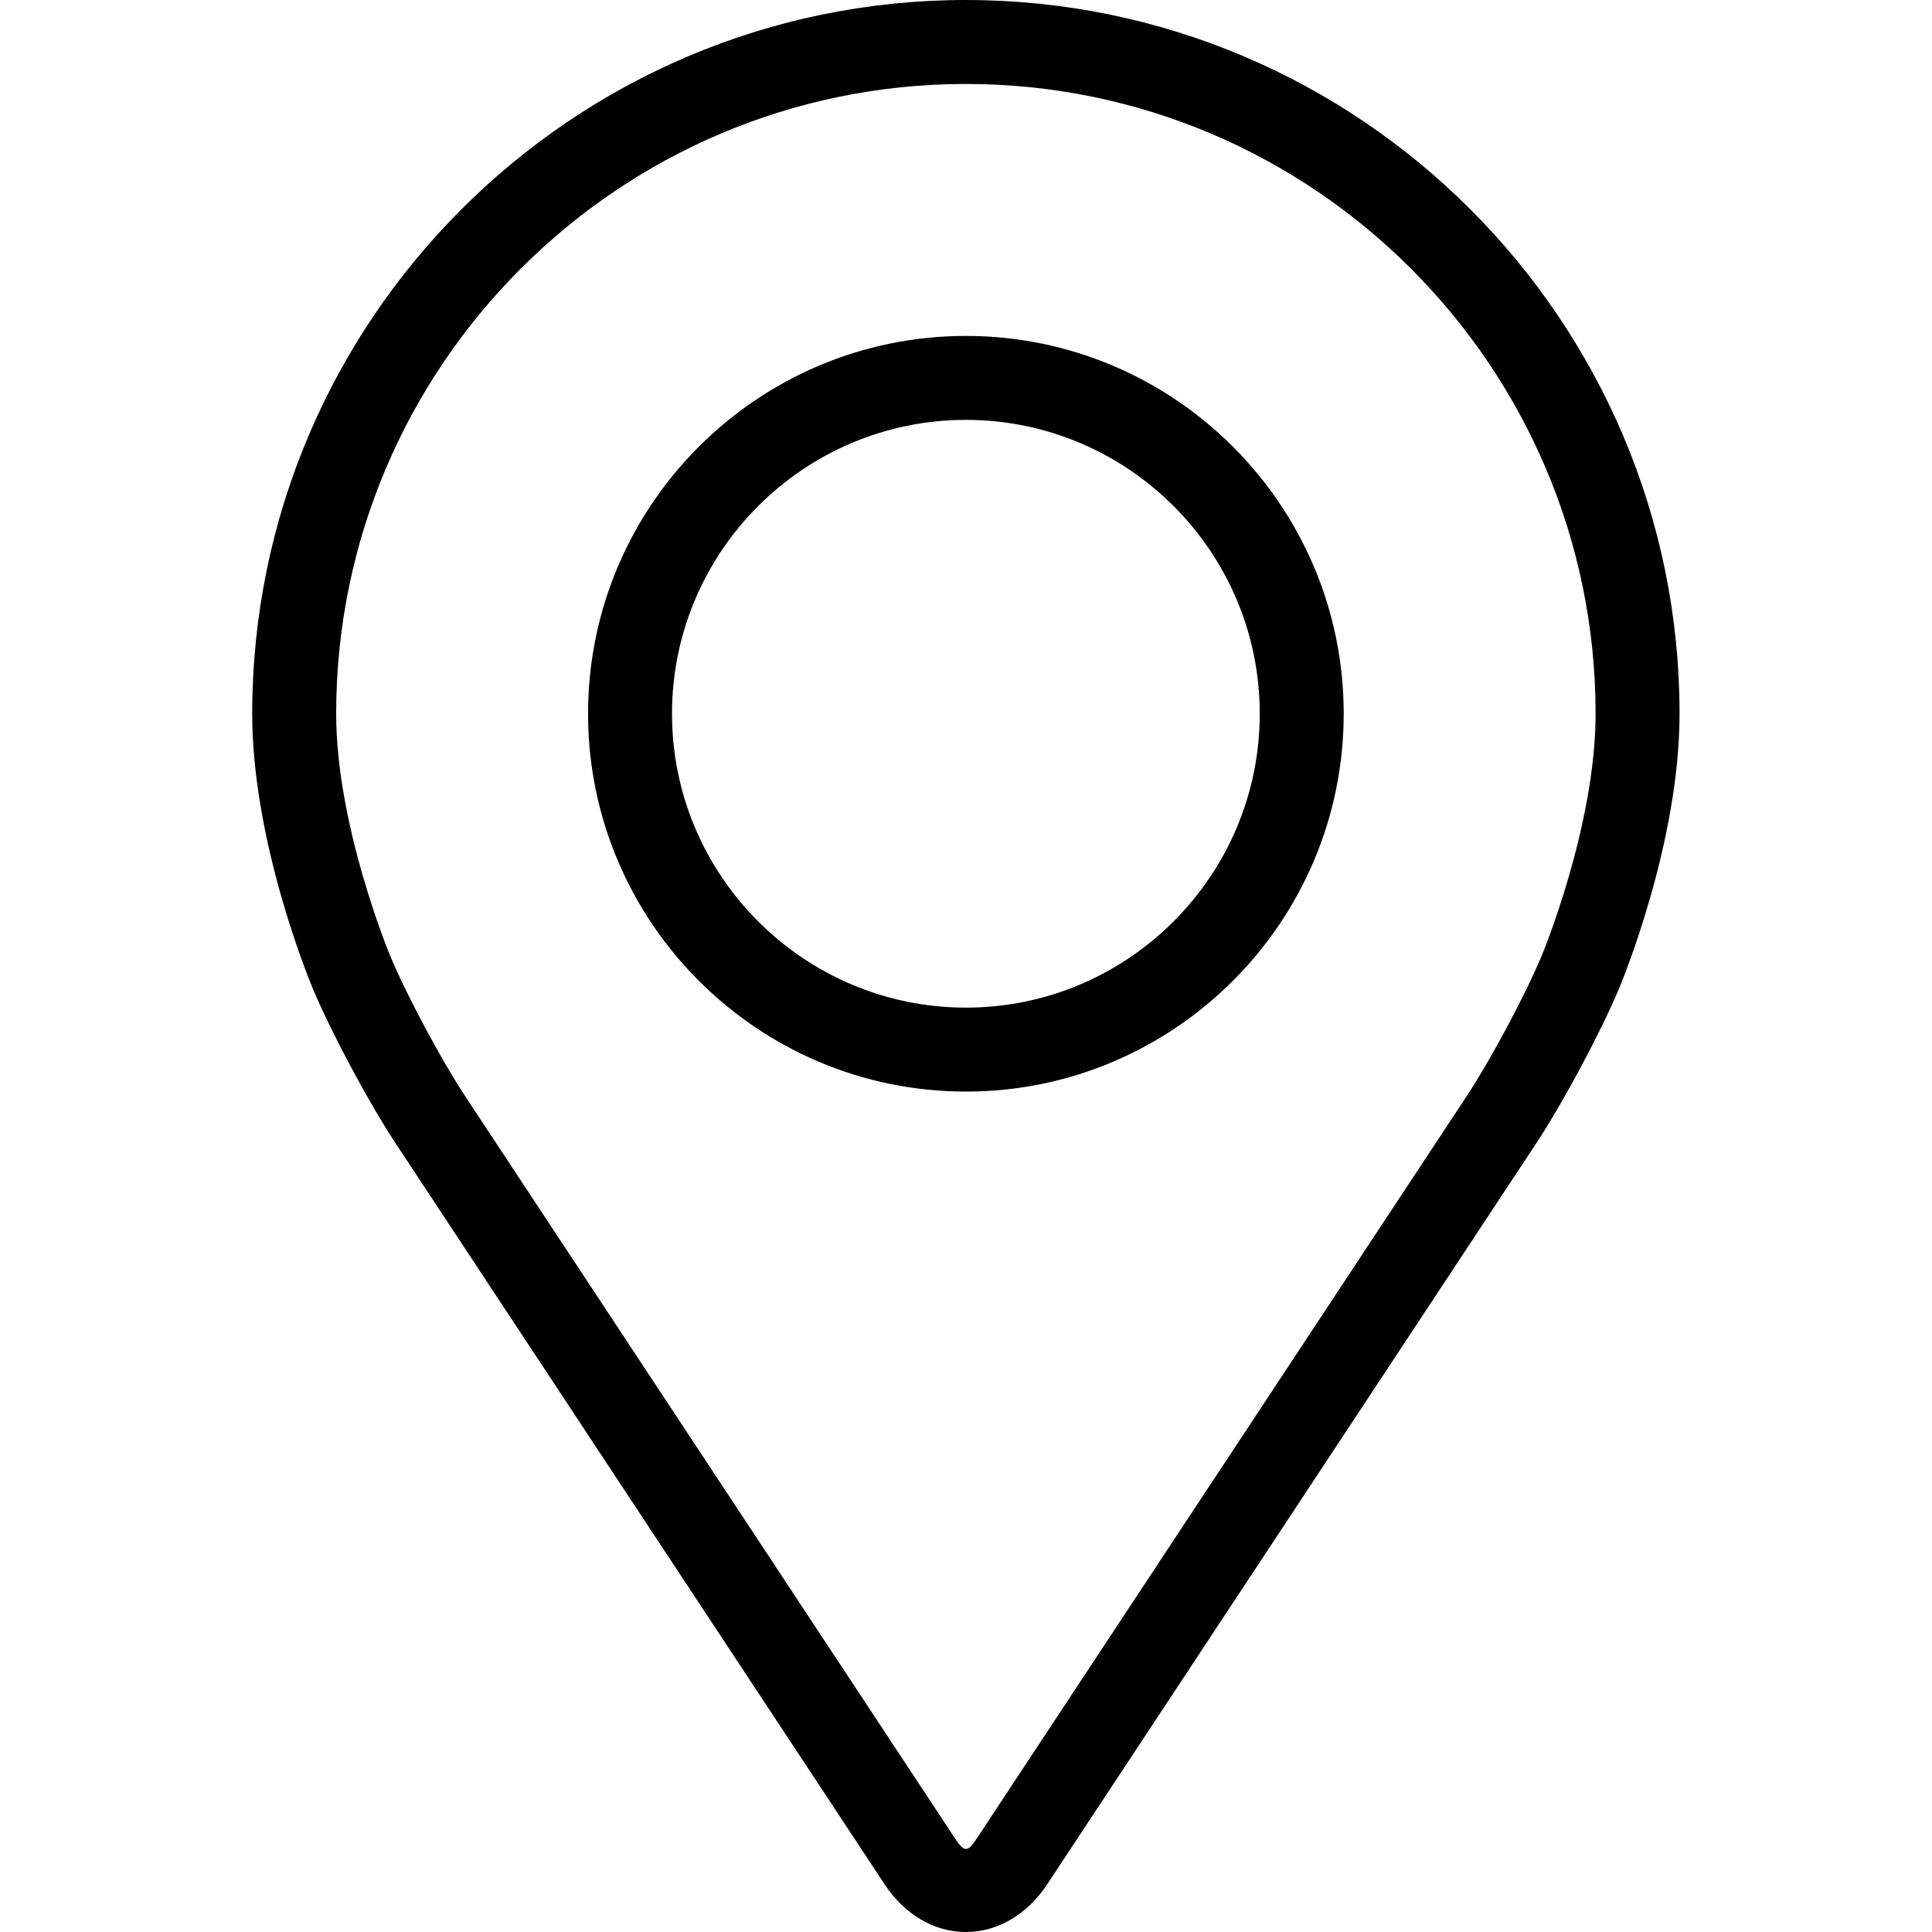
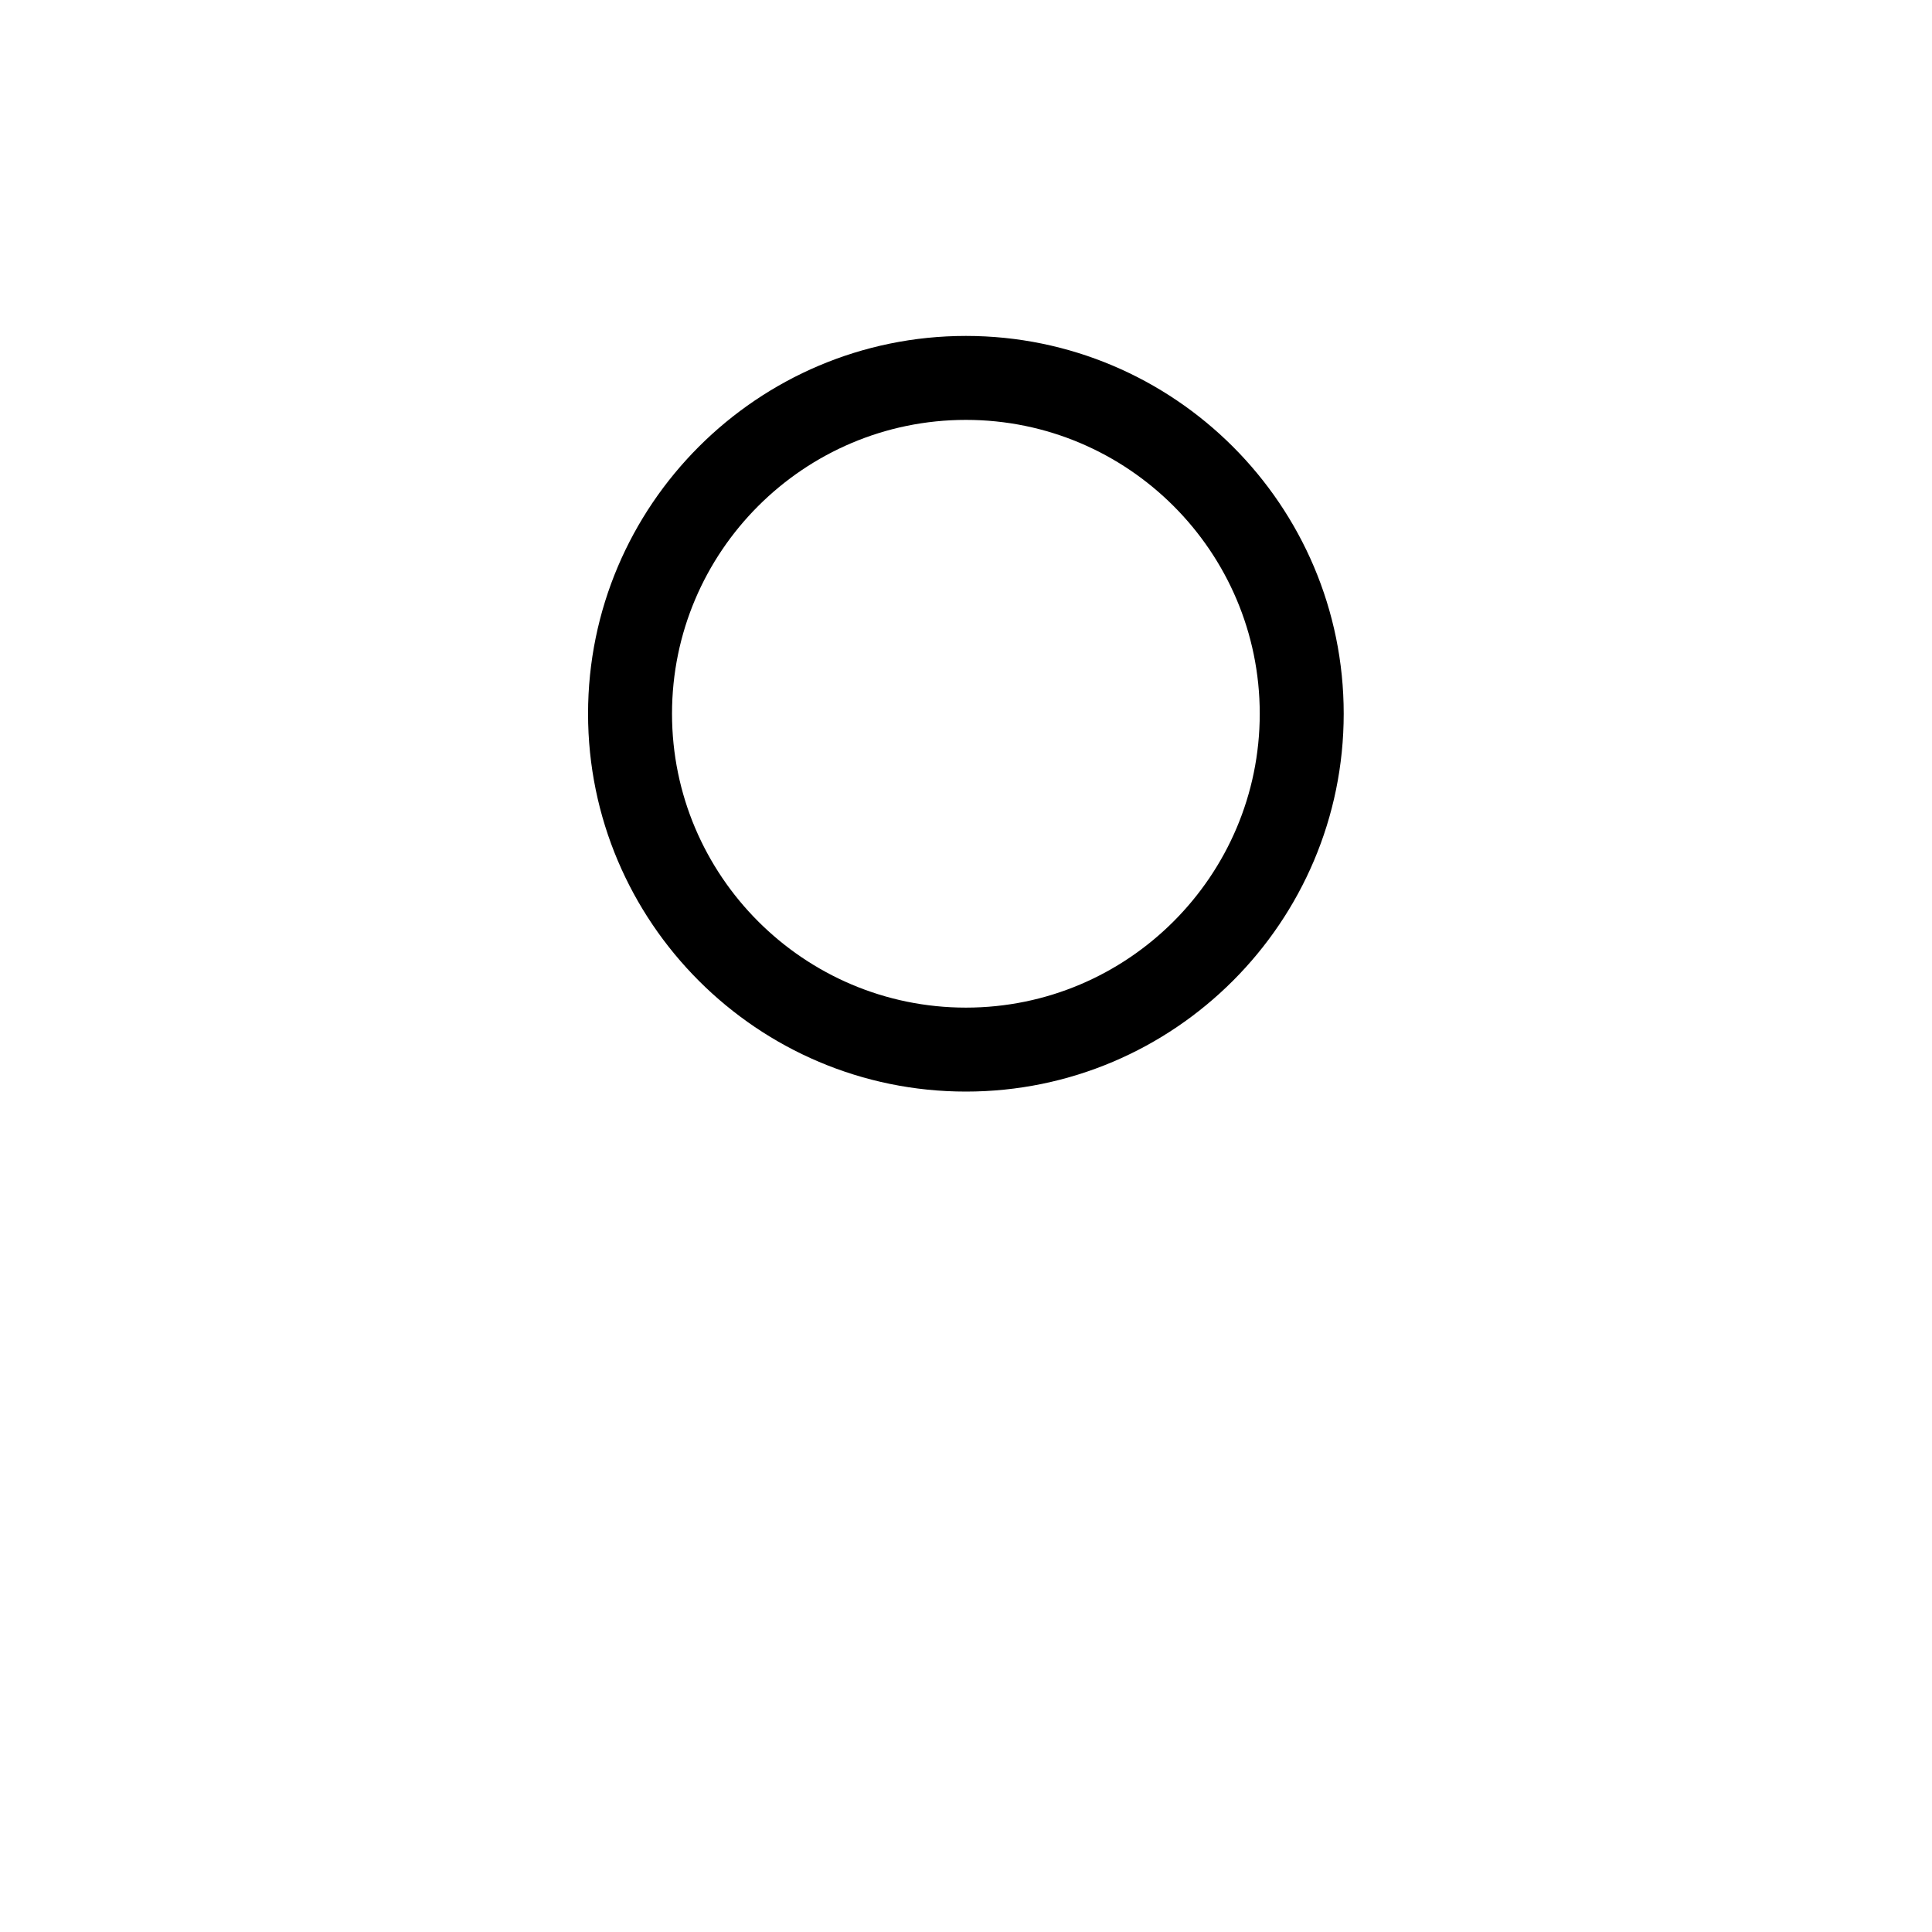
<svg xmlns="http://www.w3.org/2000/svg" width="25" height="25" fill="#000000" viewBox="0 0 18 24">
-   <path d="M8.999 0C4.11 0 0.133 3.977 0.133 8.866C0.133 10.475 0.855 12.206 0.885 12.279C1.118 12.832 1.578 13.692 1.91 14.196L7.988 23.406C8.237 23.784 8.605 24 8.999 24C9.392 24 9.76 23.784 10.009 23.407L16.088 14.196C16.42 13.692 16.88 12.832 17.113 12.279C17.143 12.207 17.864 10.476 17.864 8.866C17.864 3.977 13.887 0 8.999 0ZM16.151 11.874C15.943 12.37 15.515 13.17 15.217 13.621L9.138 22.832C9.018 23.014 8.98 23.014 8.86 22.832L2.781 13.621C2.483 13.17 2.055 12.37 1.847 11.874C1.838 11.852 1.176 10.259 1.176 8.866C1.176 4.552 4.685 1.043 8.999 1.043C13.312 1.043 16.821 4.552 16.821 8.866C16.821 10.261 16.158 11.859 16.151 11.874Z" />
  <path d="M8.999 4.173C6.41 4.173 4.305 6.278 4.305 8.866C4.305 11.454 6.41 13.56 8.999 13.56C11.587 13.56 13.692 11.454 13.692 8.866C13.692 6.278 11.587 4.173 8.999 4.173ZM8.999 12.517C6.986 12.517 5.348 10.879 5.348 8.866C5.348 6.853 6.986 5.216 8.999 5.216C11.011 5.216 12.649 6.853 12.649 8.866C12.649 10.879 11.011 12.517 8.999 12.517Z" />
</svg>